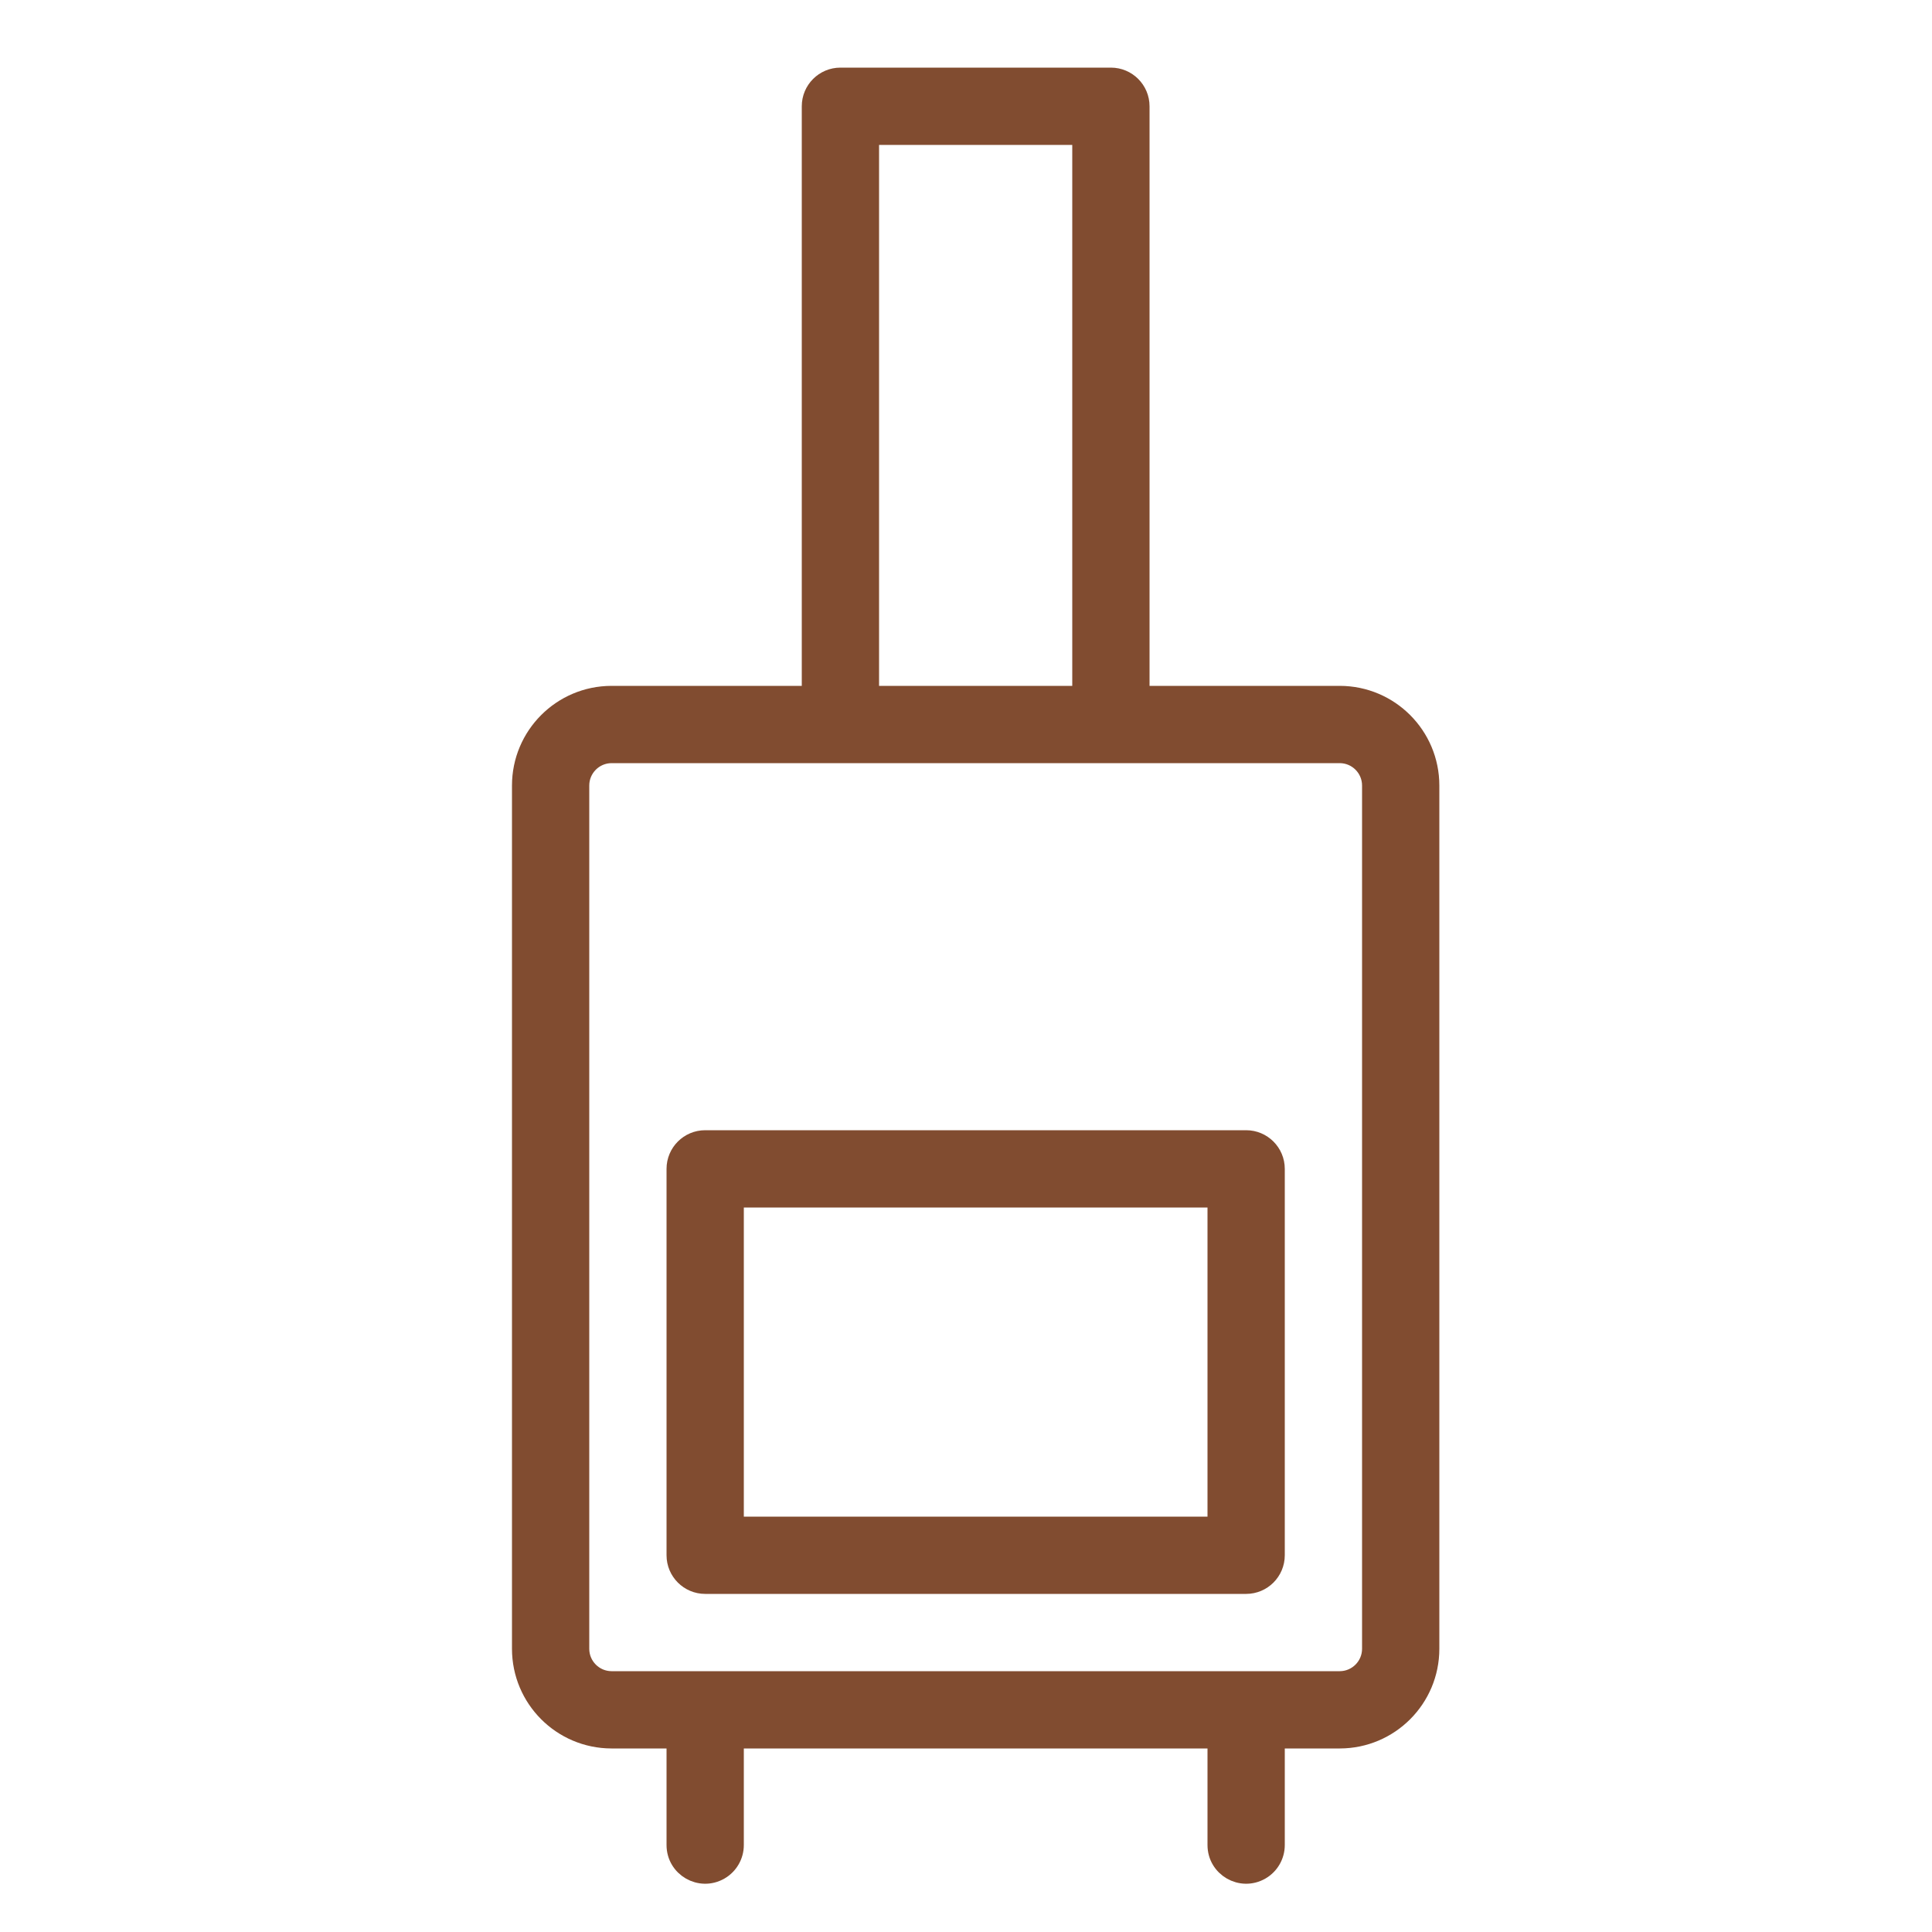
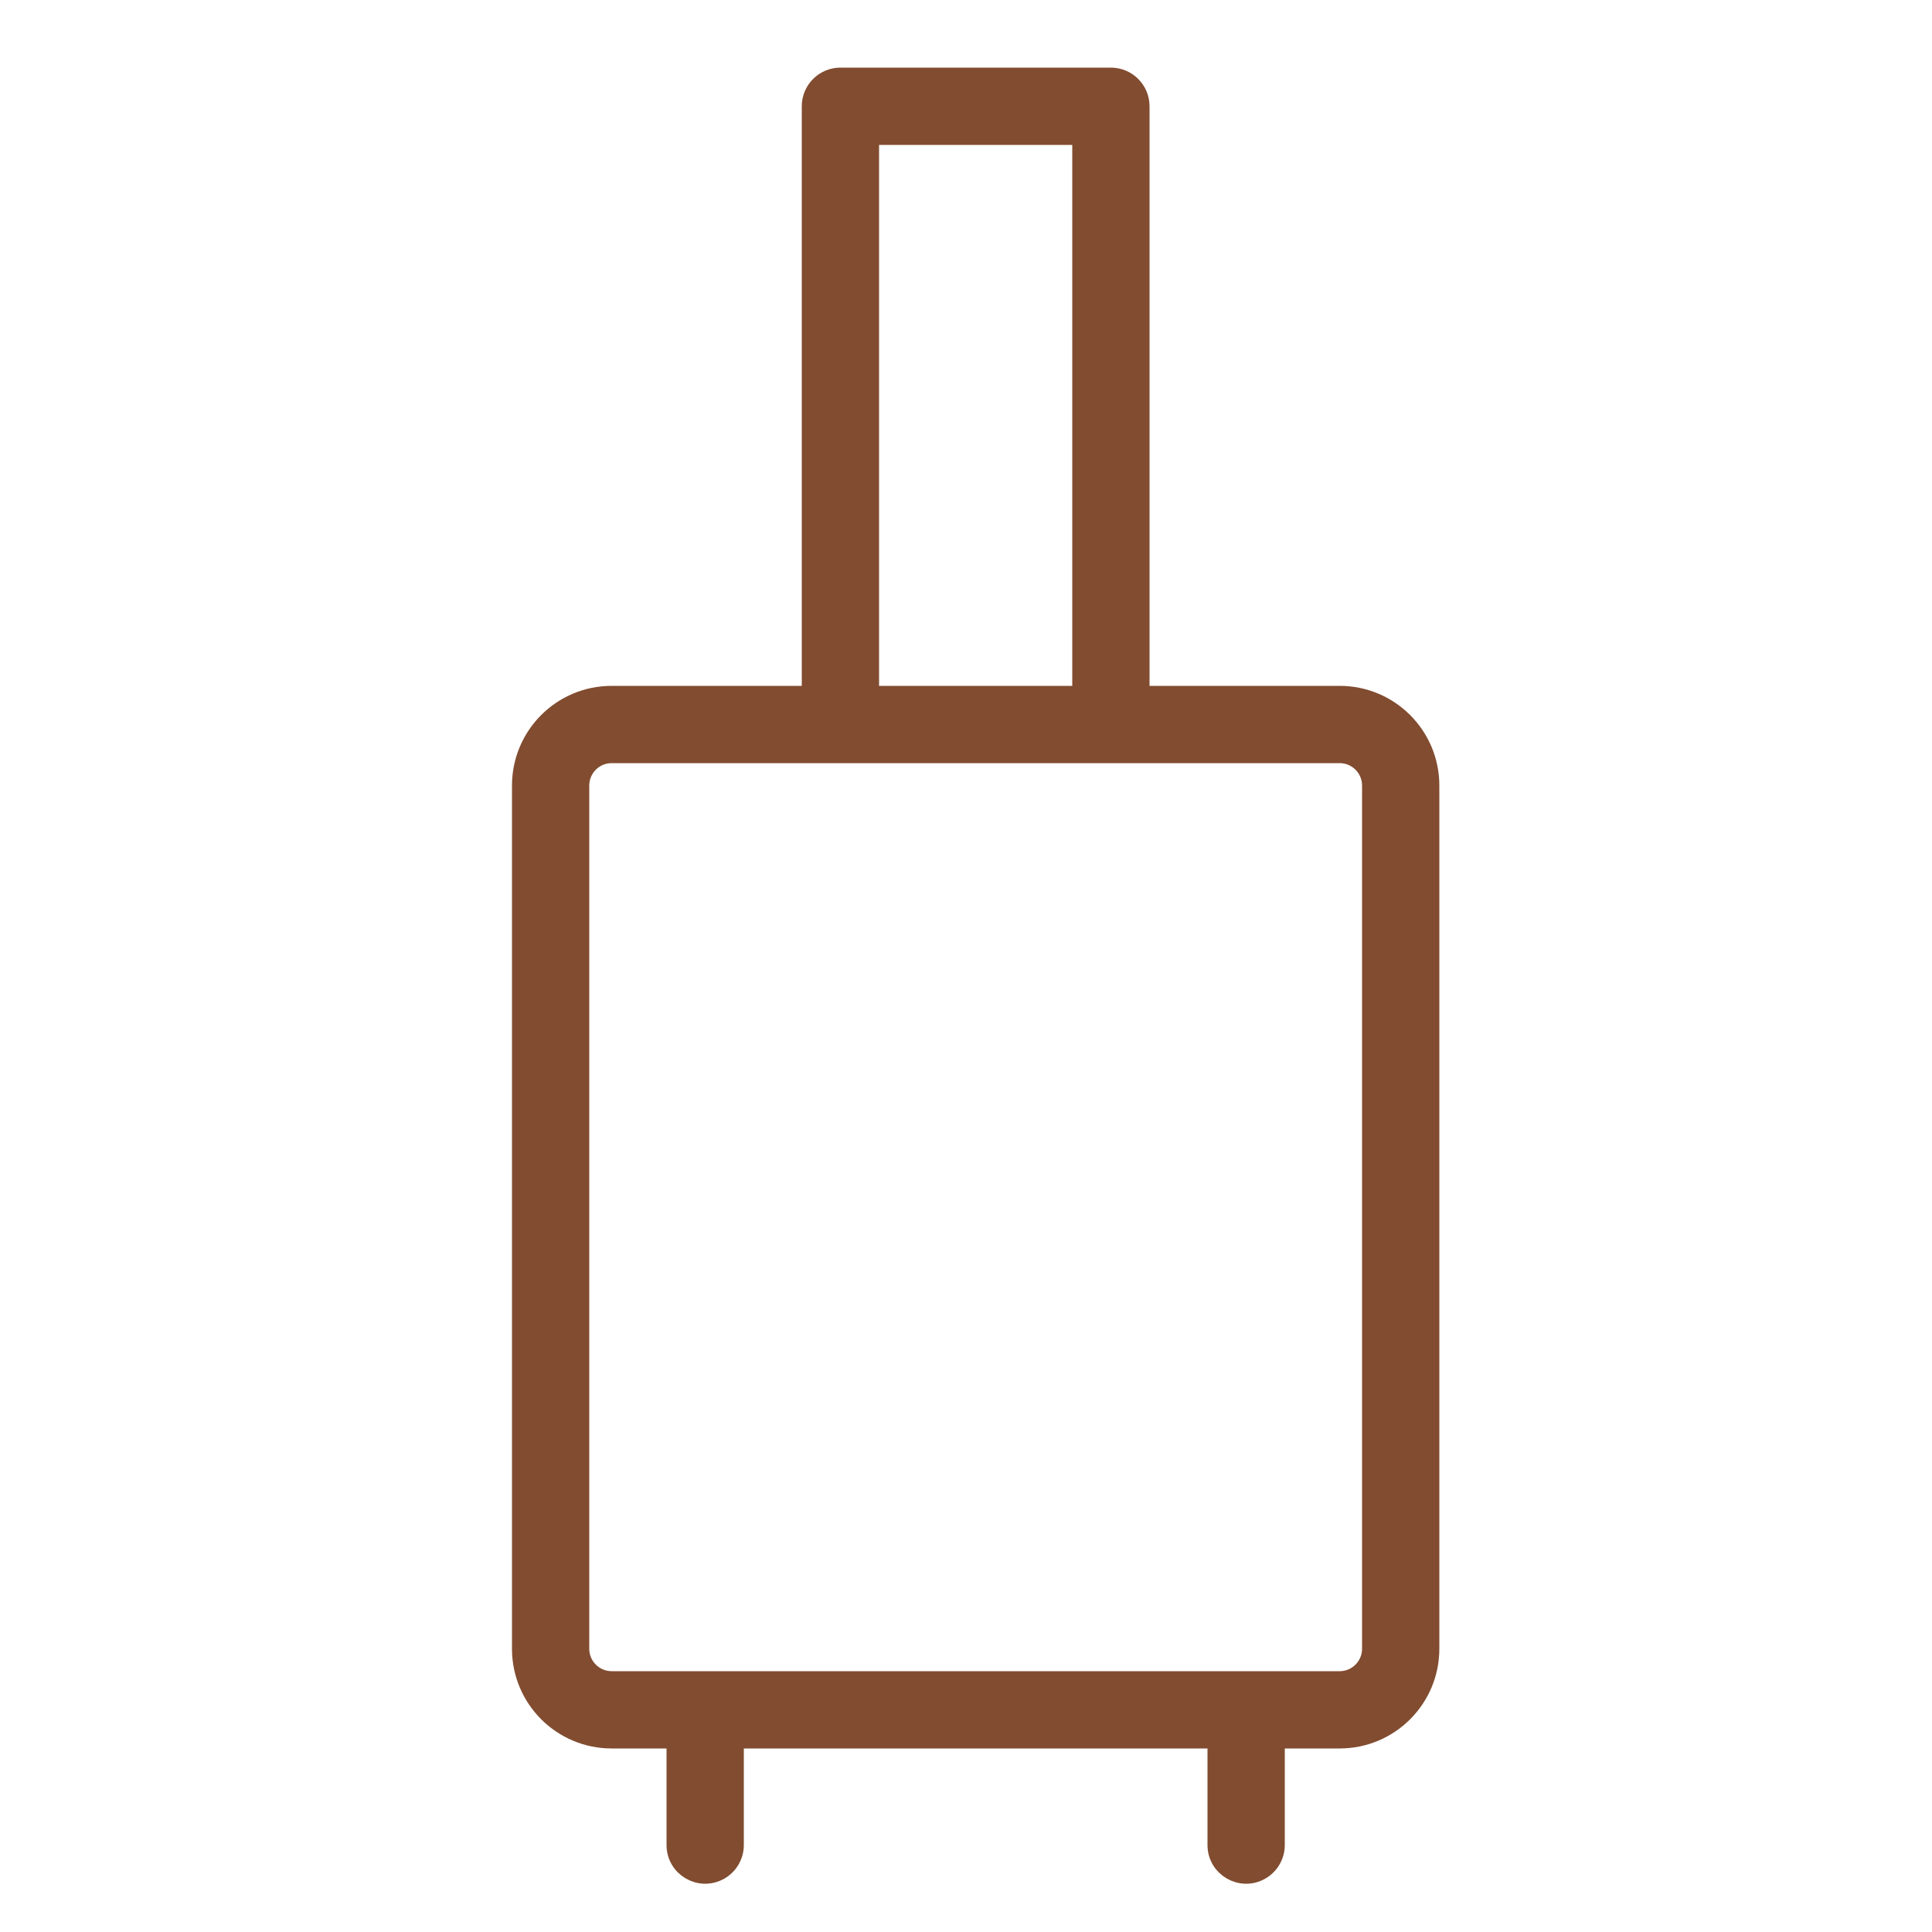
<svg xmlns="http://www.w3.org/2000/svg" viewBox="0 0 100.00 100.00" data-guides="{&quot;vertical&quot;:[],&quot;horizontal&quot;:[]}">
  <defs />
  <path fill="#814c30" stroke="#814c30" fill-opacity="1" stroke-width="1" stroke-opacity="1" alignment-baseline="baseline" baseline-shift="baseline" color="rgb(51, 51, 51)" fill-rule="evenodd" id="tSvg51aede5e25" title="Path 4" d="M69.35 36C65.9 36 62.45 36 59 36C59 25.833 59 15.667 59 5.5C59 4.672 58.328 4 57.5 4C52.833 4 48.167 4 43.5 4C42.672 4 42 4.672 42 5.5C42 15.667 42 25.833 42 36C38.55 36 35.1 36 31.65 36C29.08 36.005 27 38.09 27 40.66C27 55.553 27 70.447 27 85.34C27 87.91 29.08 89.995 31.65 90C32.767 90 33.883 90 35 90C35 91.833 35 93.667 35 95.5C35 96.655 36.25 97.376 37.25 96.799C37.714 96.531 38 96.036 38 95.5C38 93.667 38 91.833 38 90C46.333 90 54.667 90 63 90C63 91.833 63 93.667 63 95.5C63 96.655 64.25 97.376 65.25 96.799C65.714 96.531 66 96.036 66 95.5C66 93.667 66 91.833 66 90C67.117 90 68.233 90 69.35 90C71.92 89.995 74 87.91 74 85.34C74 70.447 74 55.553 74 40.66C74 38.09 71.92 36.005 69.35 36ZM45 7C48.667 7 52.333 7 56 7C56 16.667 56 26.333 56 36C52.333 36 48.667 36 45 36C45 26.333 45 16.667 45 7M71 85.34C71 86.253 70.263 86.995 69.35 87C56.783 87 44.217 87 31.65 87C30.737 86.995 30 86.253 30 85.34C30 70.447 30 55.553 30 40.66C30 39.747 30.737 39.005 31.65 39C44.217 39 56.783 39 69.35 39C70.263 39.005 71 39.747 71 40.66C71 55.553 71 70.447 71 85.34" />
-   <path fill="#814c30" stroke="#814c30" fill-opacity="1" stroke-width="1" stroke-opacity="1" alignment-baseline="baseline" baseline-shift="baseline" color="rgb(51, 51, 51)" fill-rule="evenodd" id="tSvg7b22143c43" title="Path 5" d="M64.5 59C55.167 59 45.833 59 36.5 59C35.672 59 35 59.672 35 60.5C35 67.167 35 73.833 35 80.5C35 81.328 35.672 82 36.5 82C45.833 82 55.167 82 64.5 82C65.328 82 66 81.328 66 80.5C66 73.833 66 67.167 66 60.5C66 59.672 65.328 59 64.5 59ZM63 79C54.667 79 46.333 79 38 79C38 73.333 38 67.667 38 62C46.333 62 54.667 62 63 62C63 67.667 63 73.333 63 79" />
</svg>